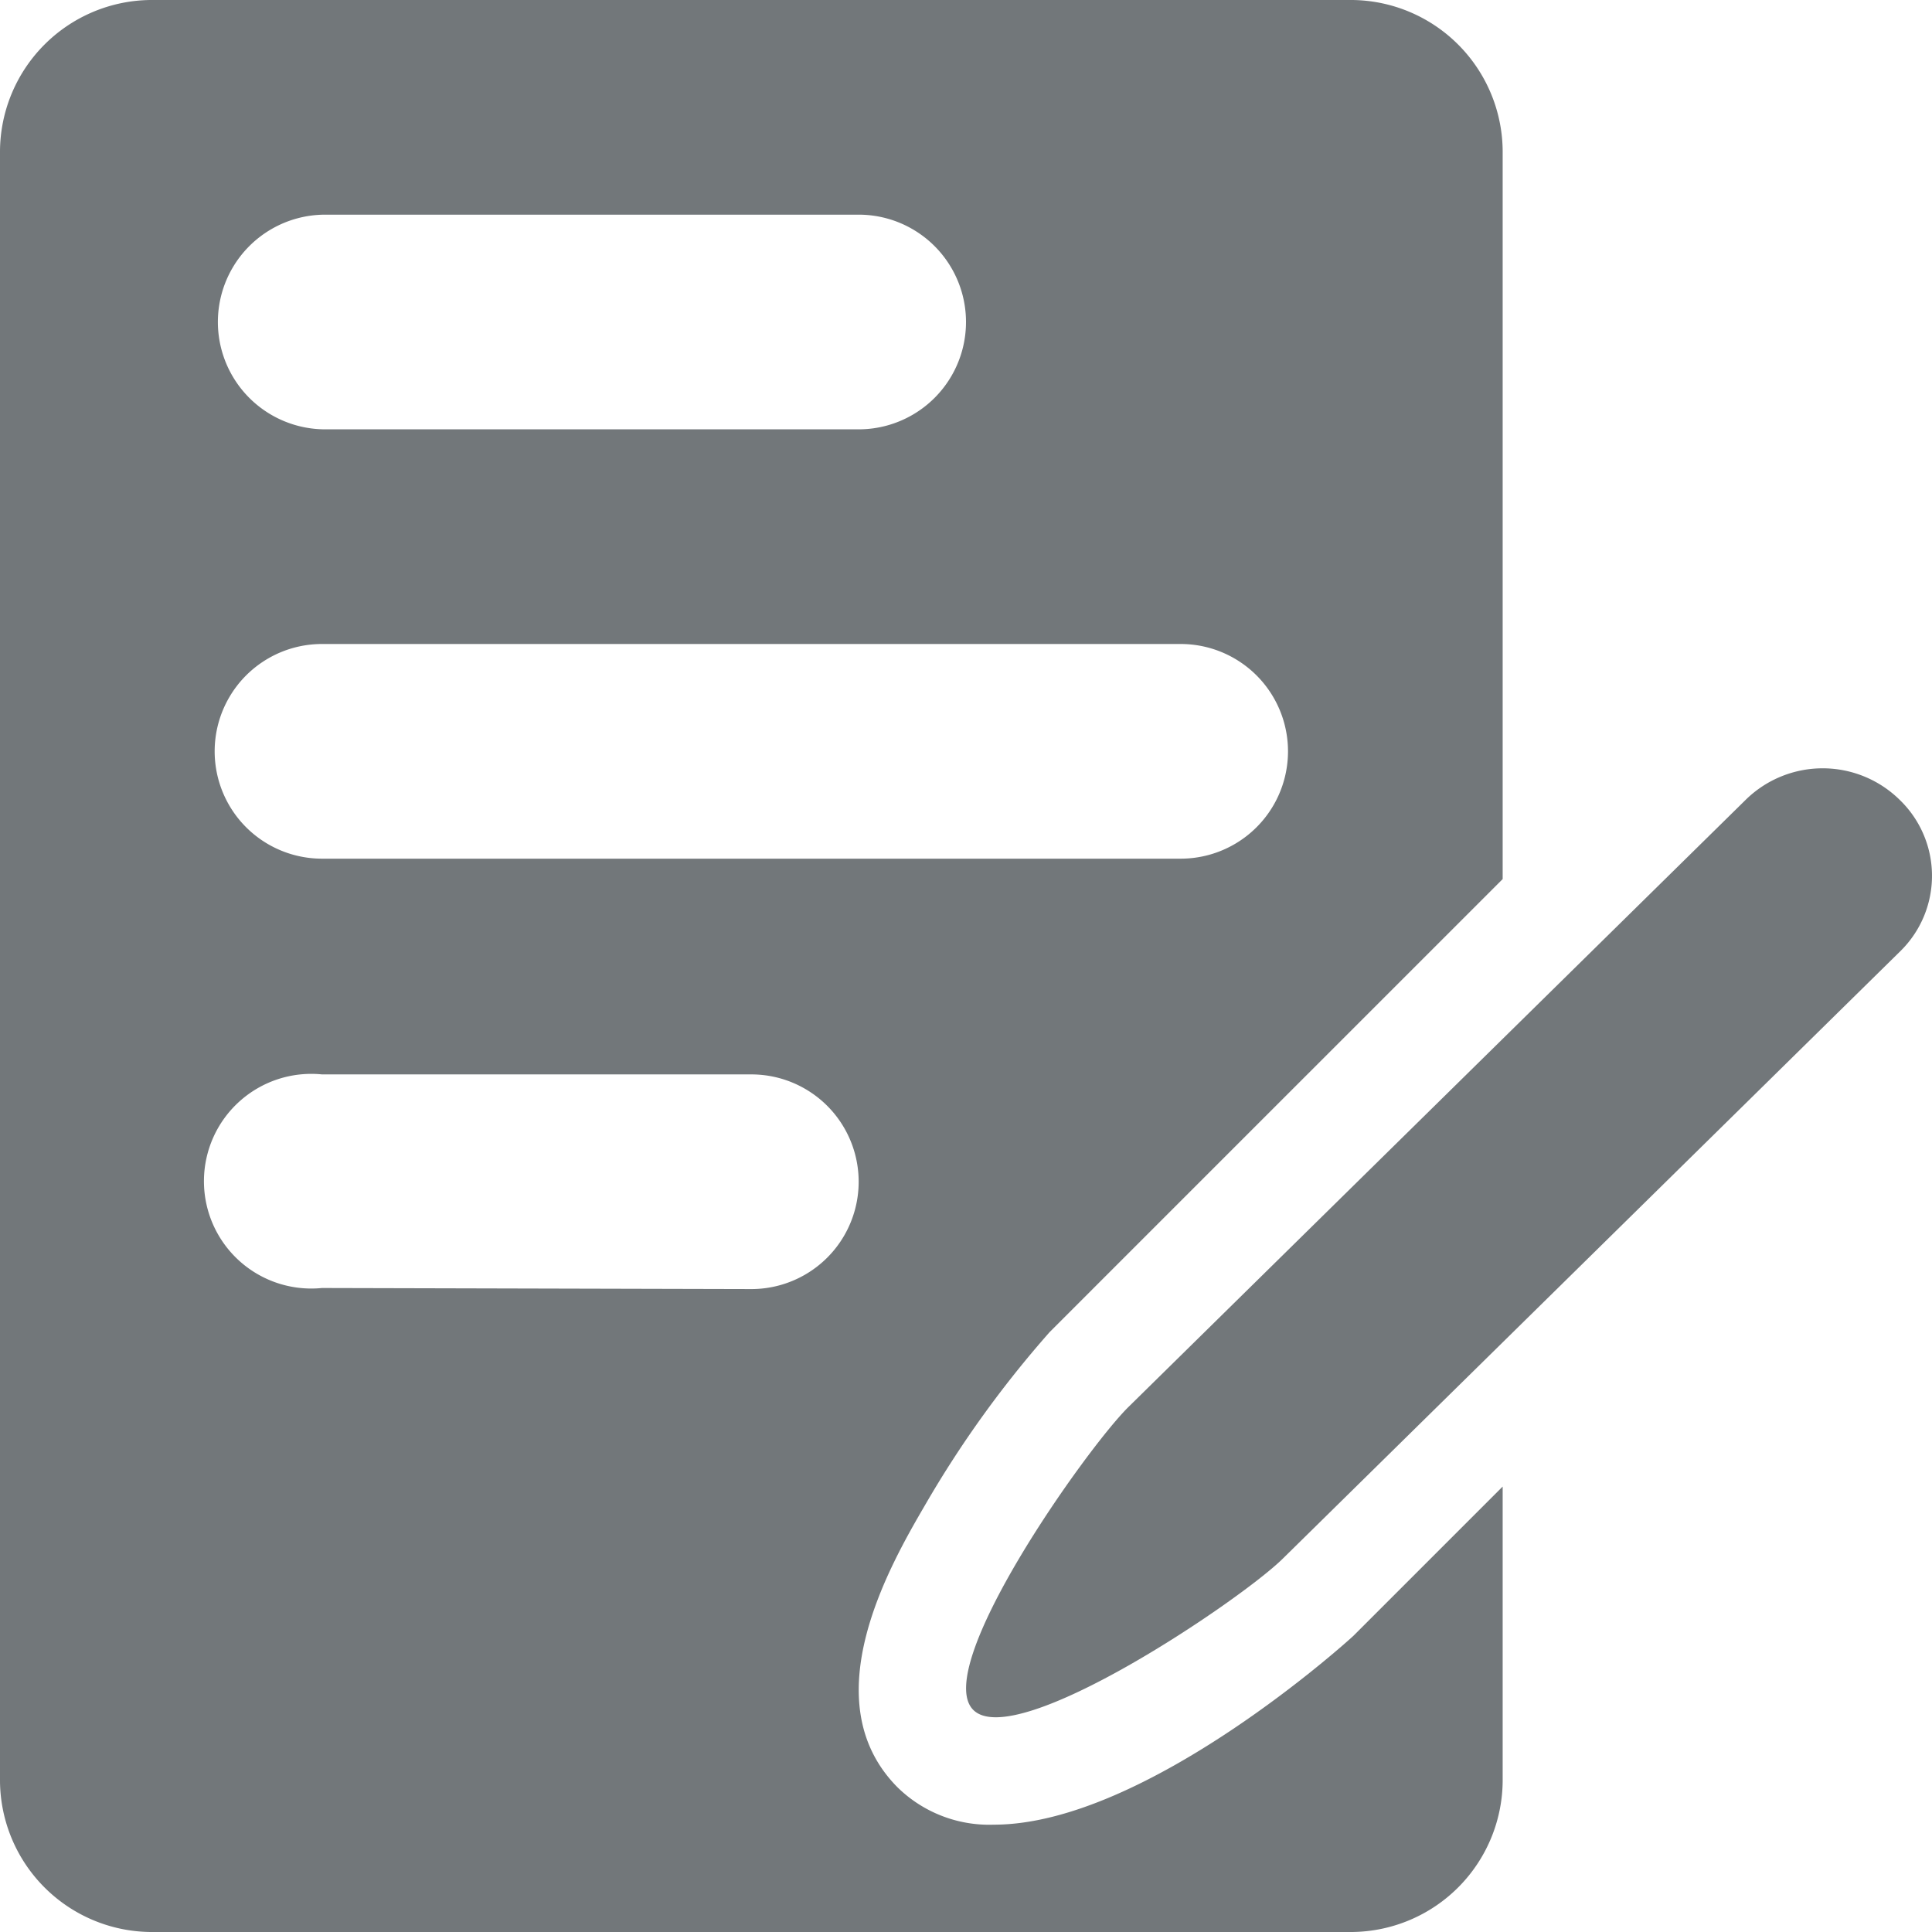
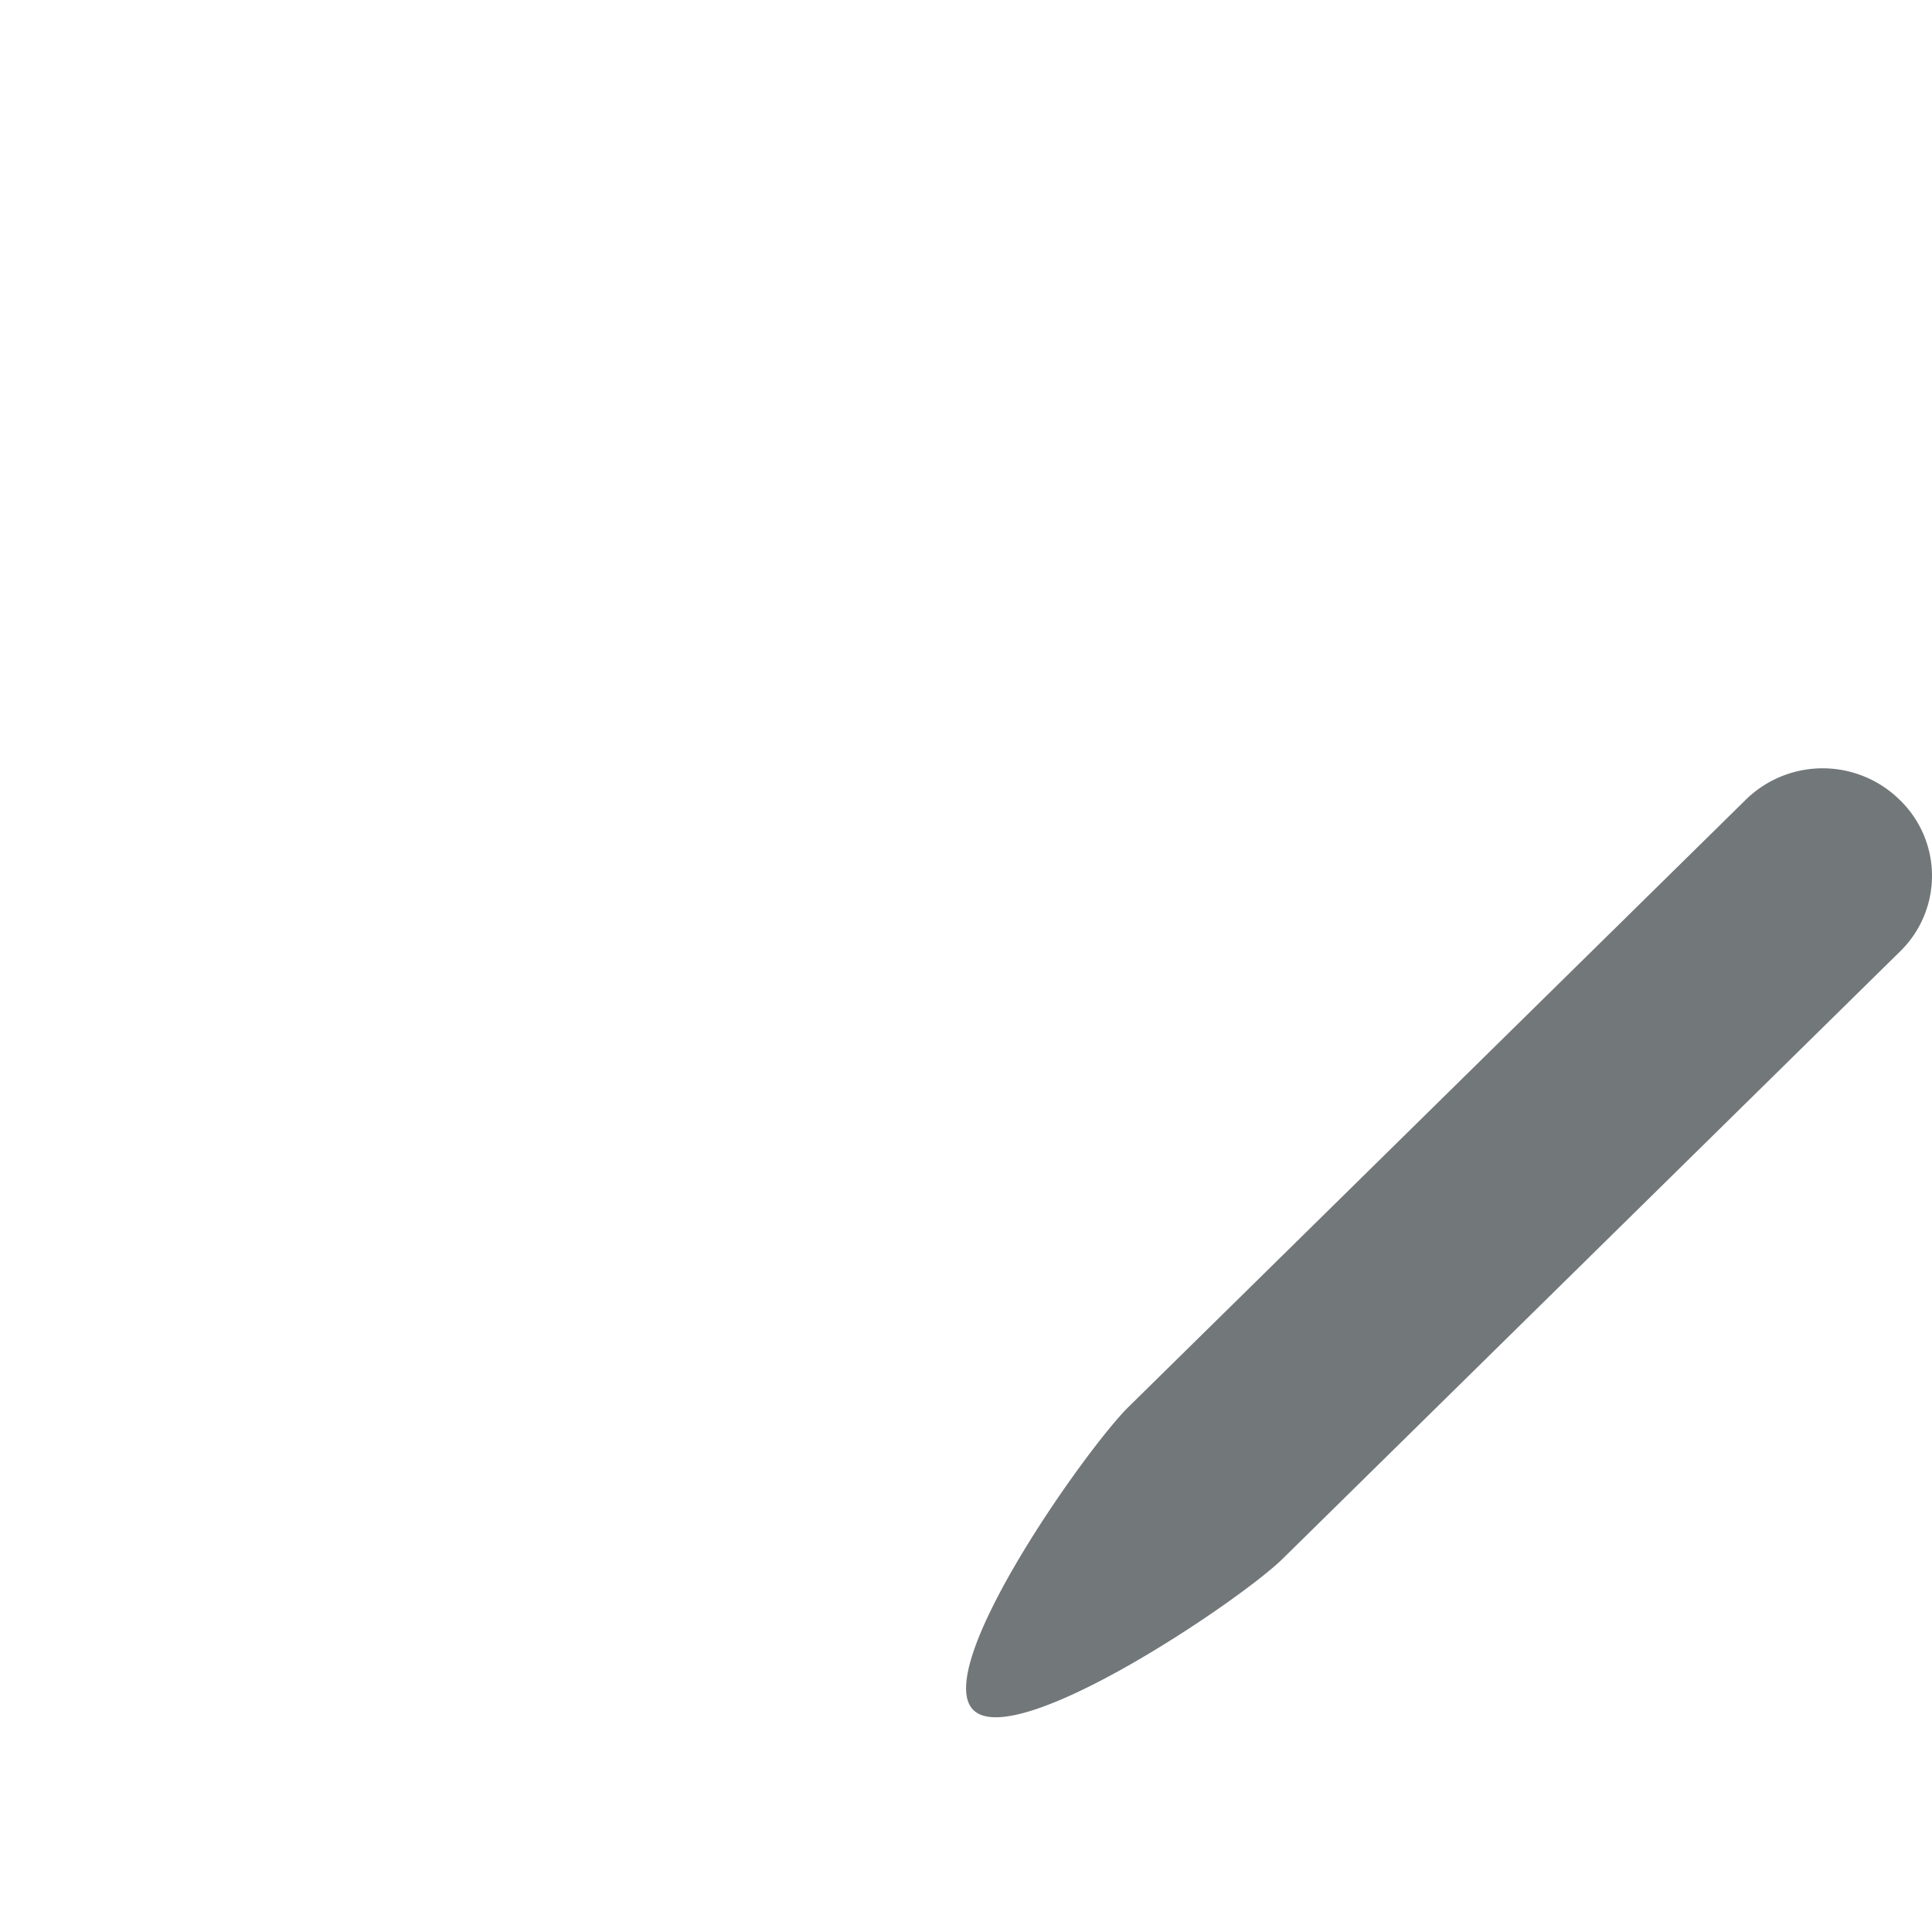
<svg xmlns="http://www.w3.org/2000/svg" width="18" height="18" viewBox="0 0 18 18" mirror-in-rtl="true">
  <path fill="#72777a" d="M17.707 8.86l-5.756 5.662c-.392.387-2.485 1.8-2.882 1.41s1.052-2.437 1.445-2.824l5.756-5.662a1.023 1.023 0 0 1 1.43.007.983.983 0 0 1 .007 1.407z" />
-   <path fill="#72777a" d="M12.6 0H1.4A1.417 1.417 0 0 0 0 1.43v15.14A1.417 1.417 0 0 0 1.4 18h11.2a1.417 1.417 0 0 0 1.4-1.43v-2.72l-1.39 1.39c-.02.02-1.93 1.76-3.35 1.76a1.22 1.22 0 0 1-.9-.35c-.8-.81-.06-2.08.26-2.63a9.97 9.97 0 0 1 1.16-1.61L14 8.19V1.43A1.417 1.417 0 0 0 12.6 0zM3.03 2H8a1 1 0 0 1 0 2H3.03a1 1 0 0 1 0-2zM7 12.01L3 12a1 1 0 1 1 0-1.99h4a1 1 0 0 1 0 2zM11 8H3a1 1 0 0 1 0-2h8a1 1 0 0 1 0 2z" />
</svg>